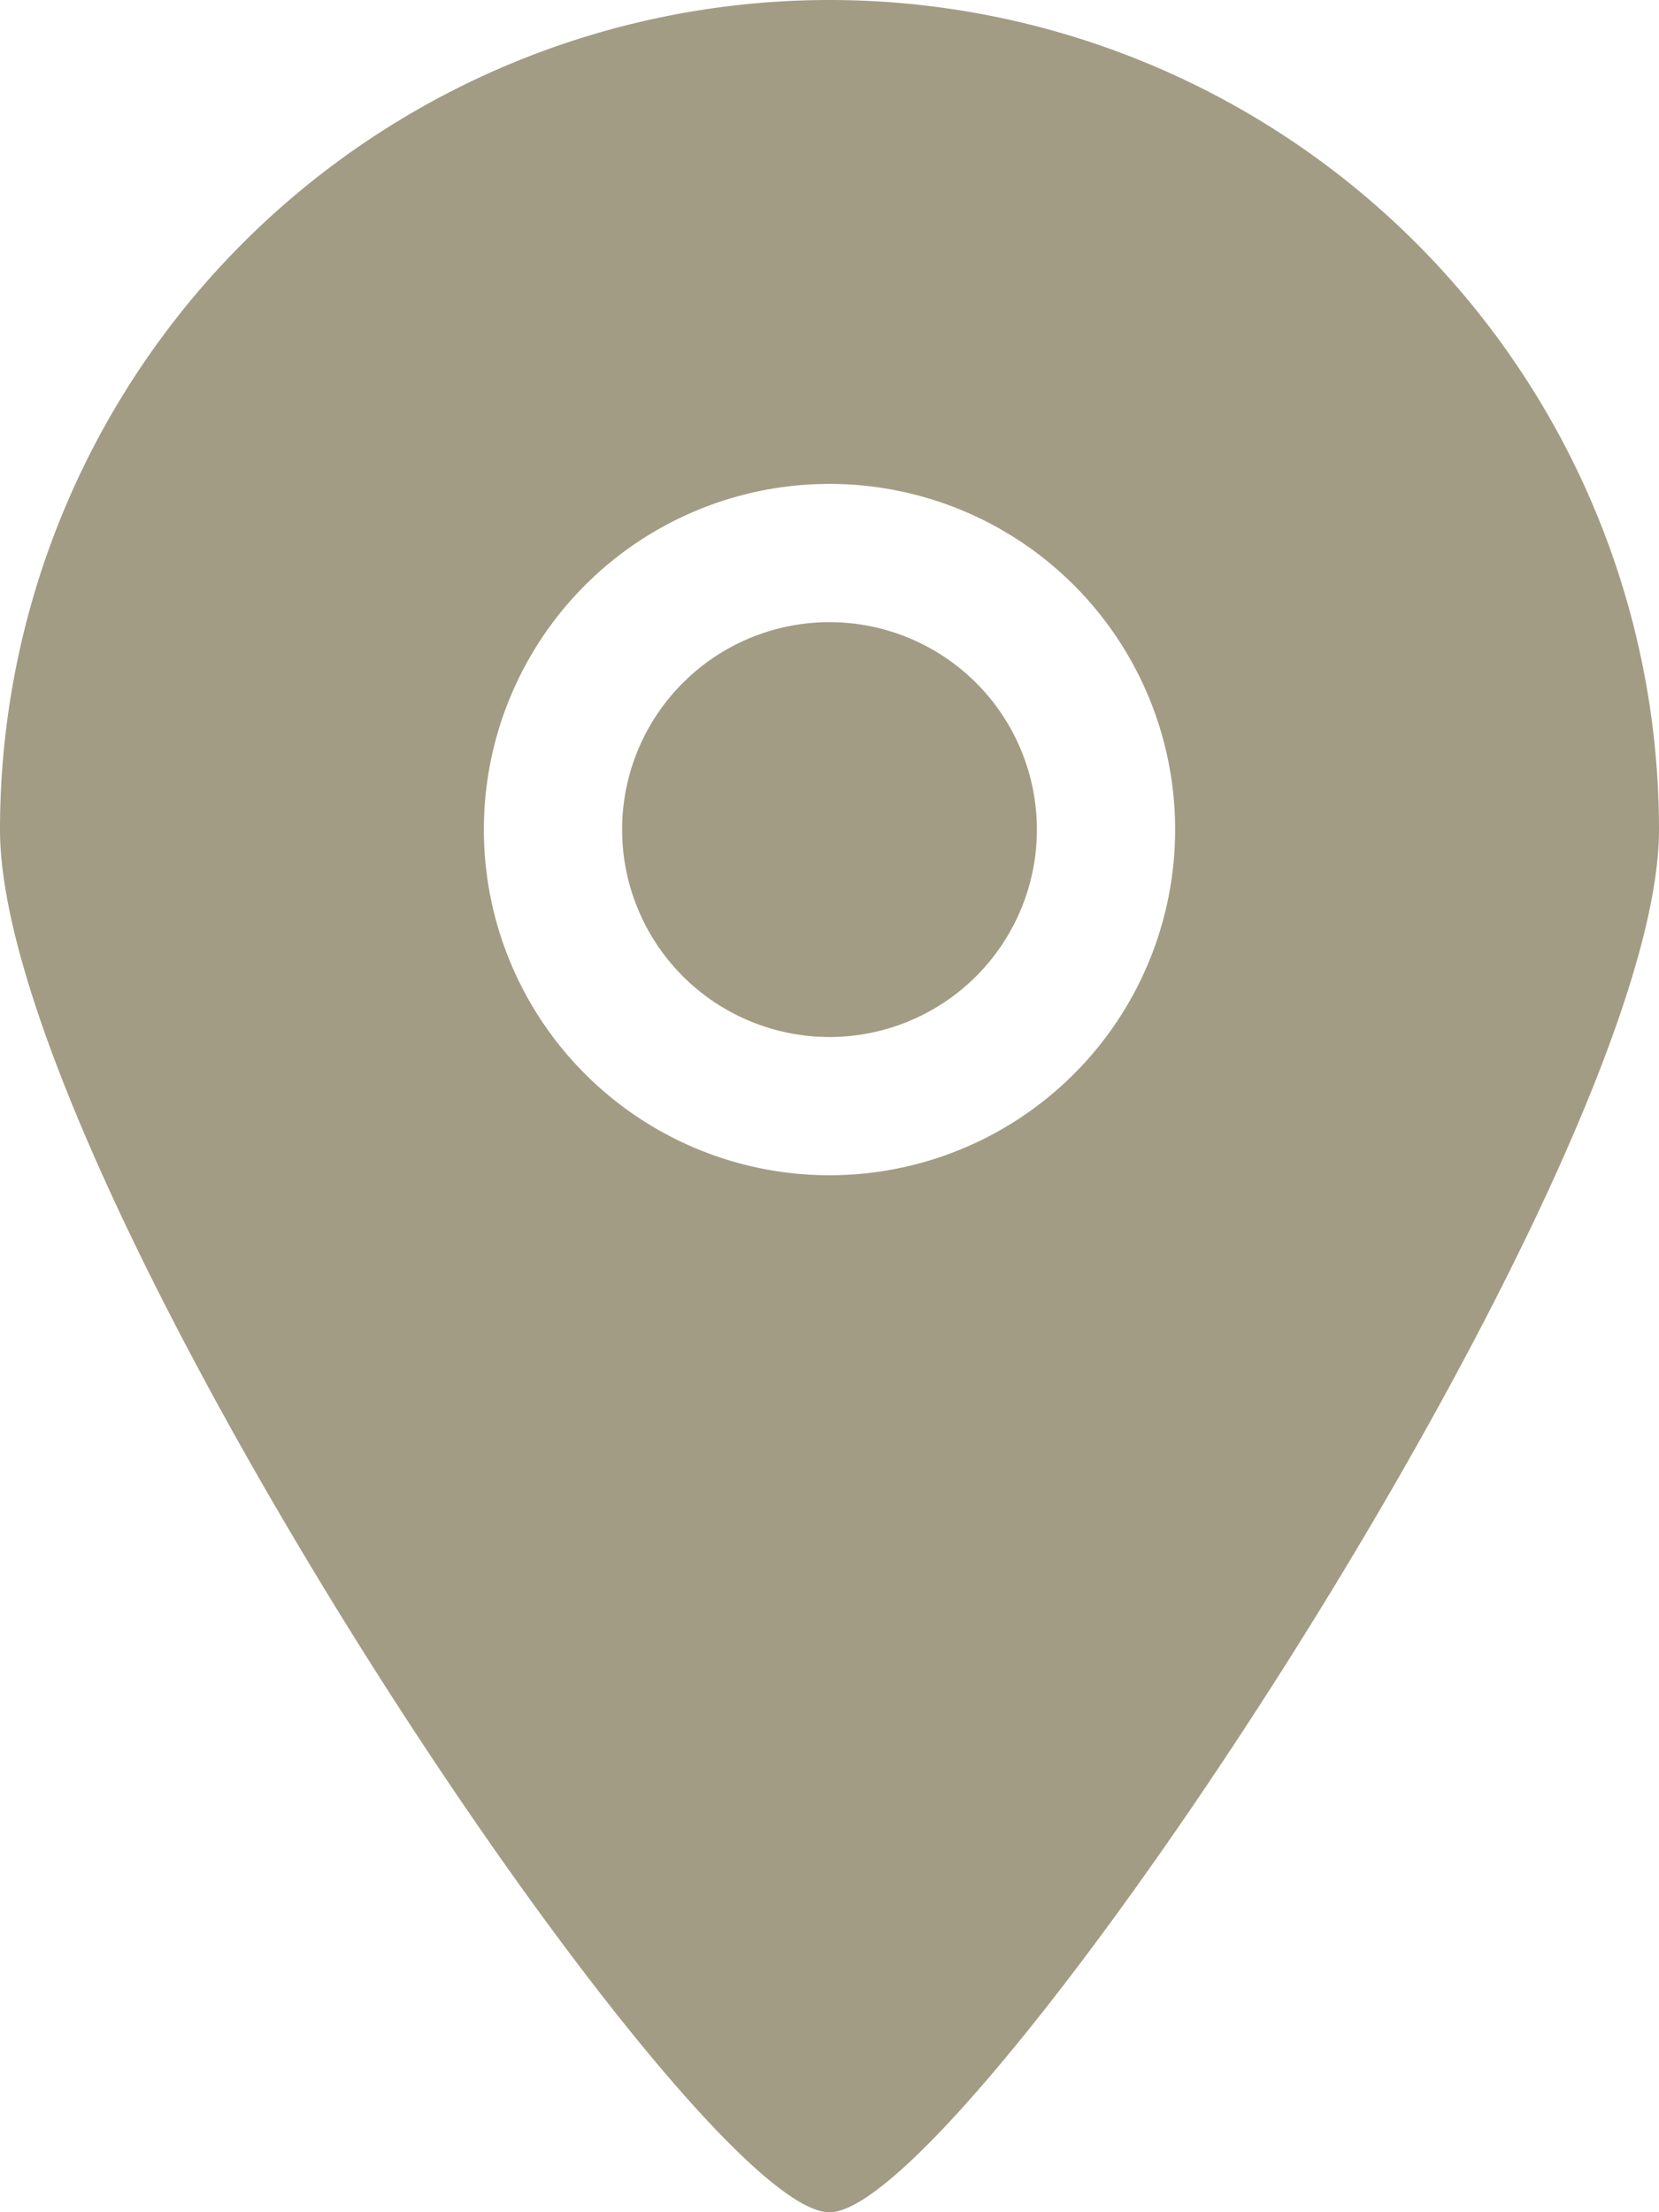
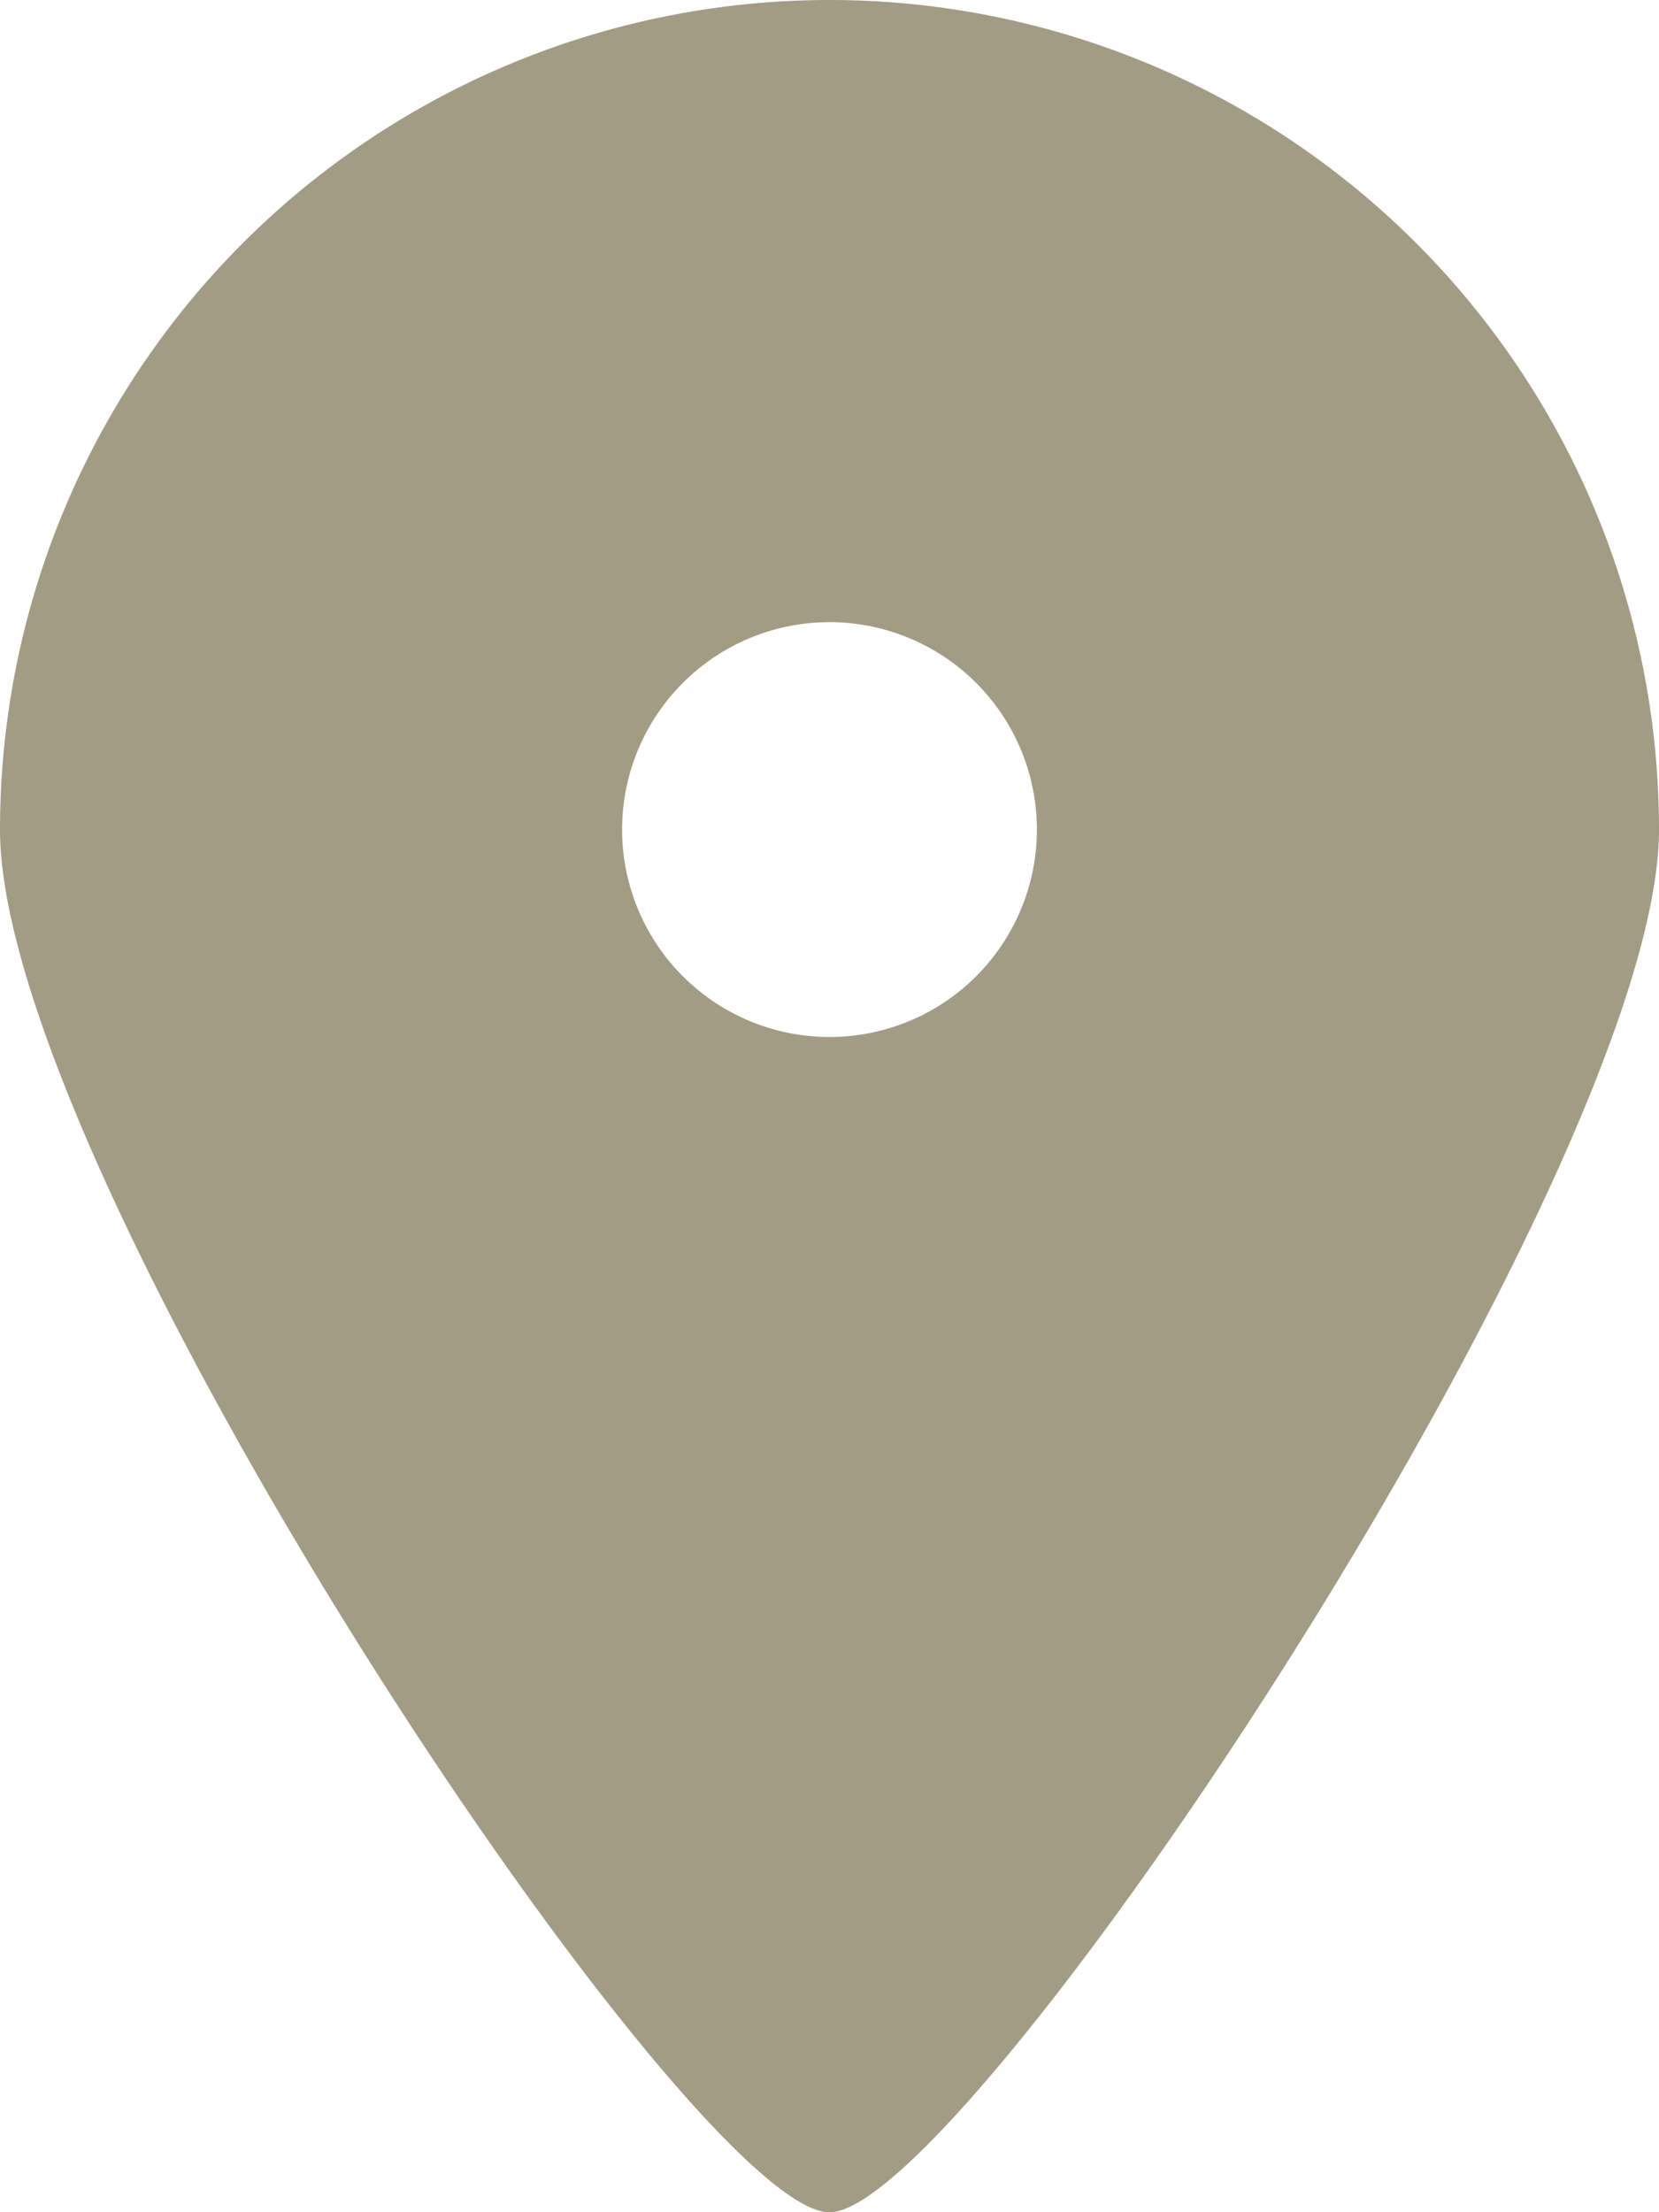
<svg xmlns="http://www.w3.org/2000/svg" id="location" width="19.046" height="25.394" viewBox="0 0 19.046 25.394">
  <g id="Icon-Set-Filled">
-     <path id="location-2" data-name="location" d="M115.523,420.142a2.381,2.381,0,1,0,2.381,2.381,2.381,2.381,0,0,0-2.381-2.381Zm0,6.349a3.968,3.968,0,1,1,3.968-3.968,3.968,3.968,0,0,1-3.968,3.968Zm0-13.491A9.523,9.523,0,0,0,106,422.523c0,3.982,7.94,15.88,9.523,15.872,1.559.009,9.523-11.943,9.523-15.872A9.523,9.523,0,0,0,115.523,413Z" transform="translate(-106 -413)" fill="#a39c84" fill-rule="evenodd" />
+     <path id="location-2" data-name="location" d="M115.523,420.142a2.381,2.381,0,1,0,2.381,2.381,2.381,2.381,0,0,0-2.381-2.381Zm0,6.349Zm0-13.491A9.523,9.523,0,0,0,106,422.523c0,3.982,7.94,15.88,9.523,15.872,1.559.009,9.523-11.943,9.523-15.872A9.523,9.523,0,0,0,115.523,413Z" transform="translate(-106 -413)" fill="#a39c84" fill-rule="evenodd" />
  </g>
</svg>